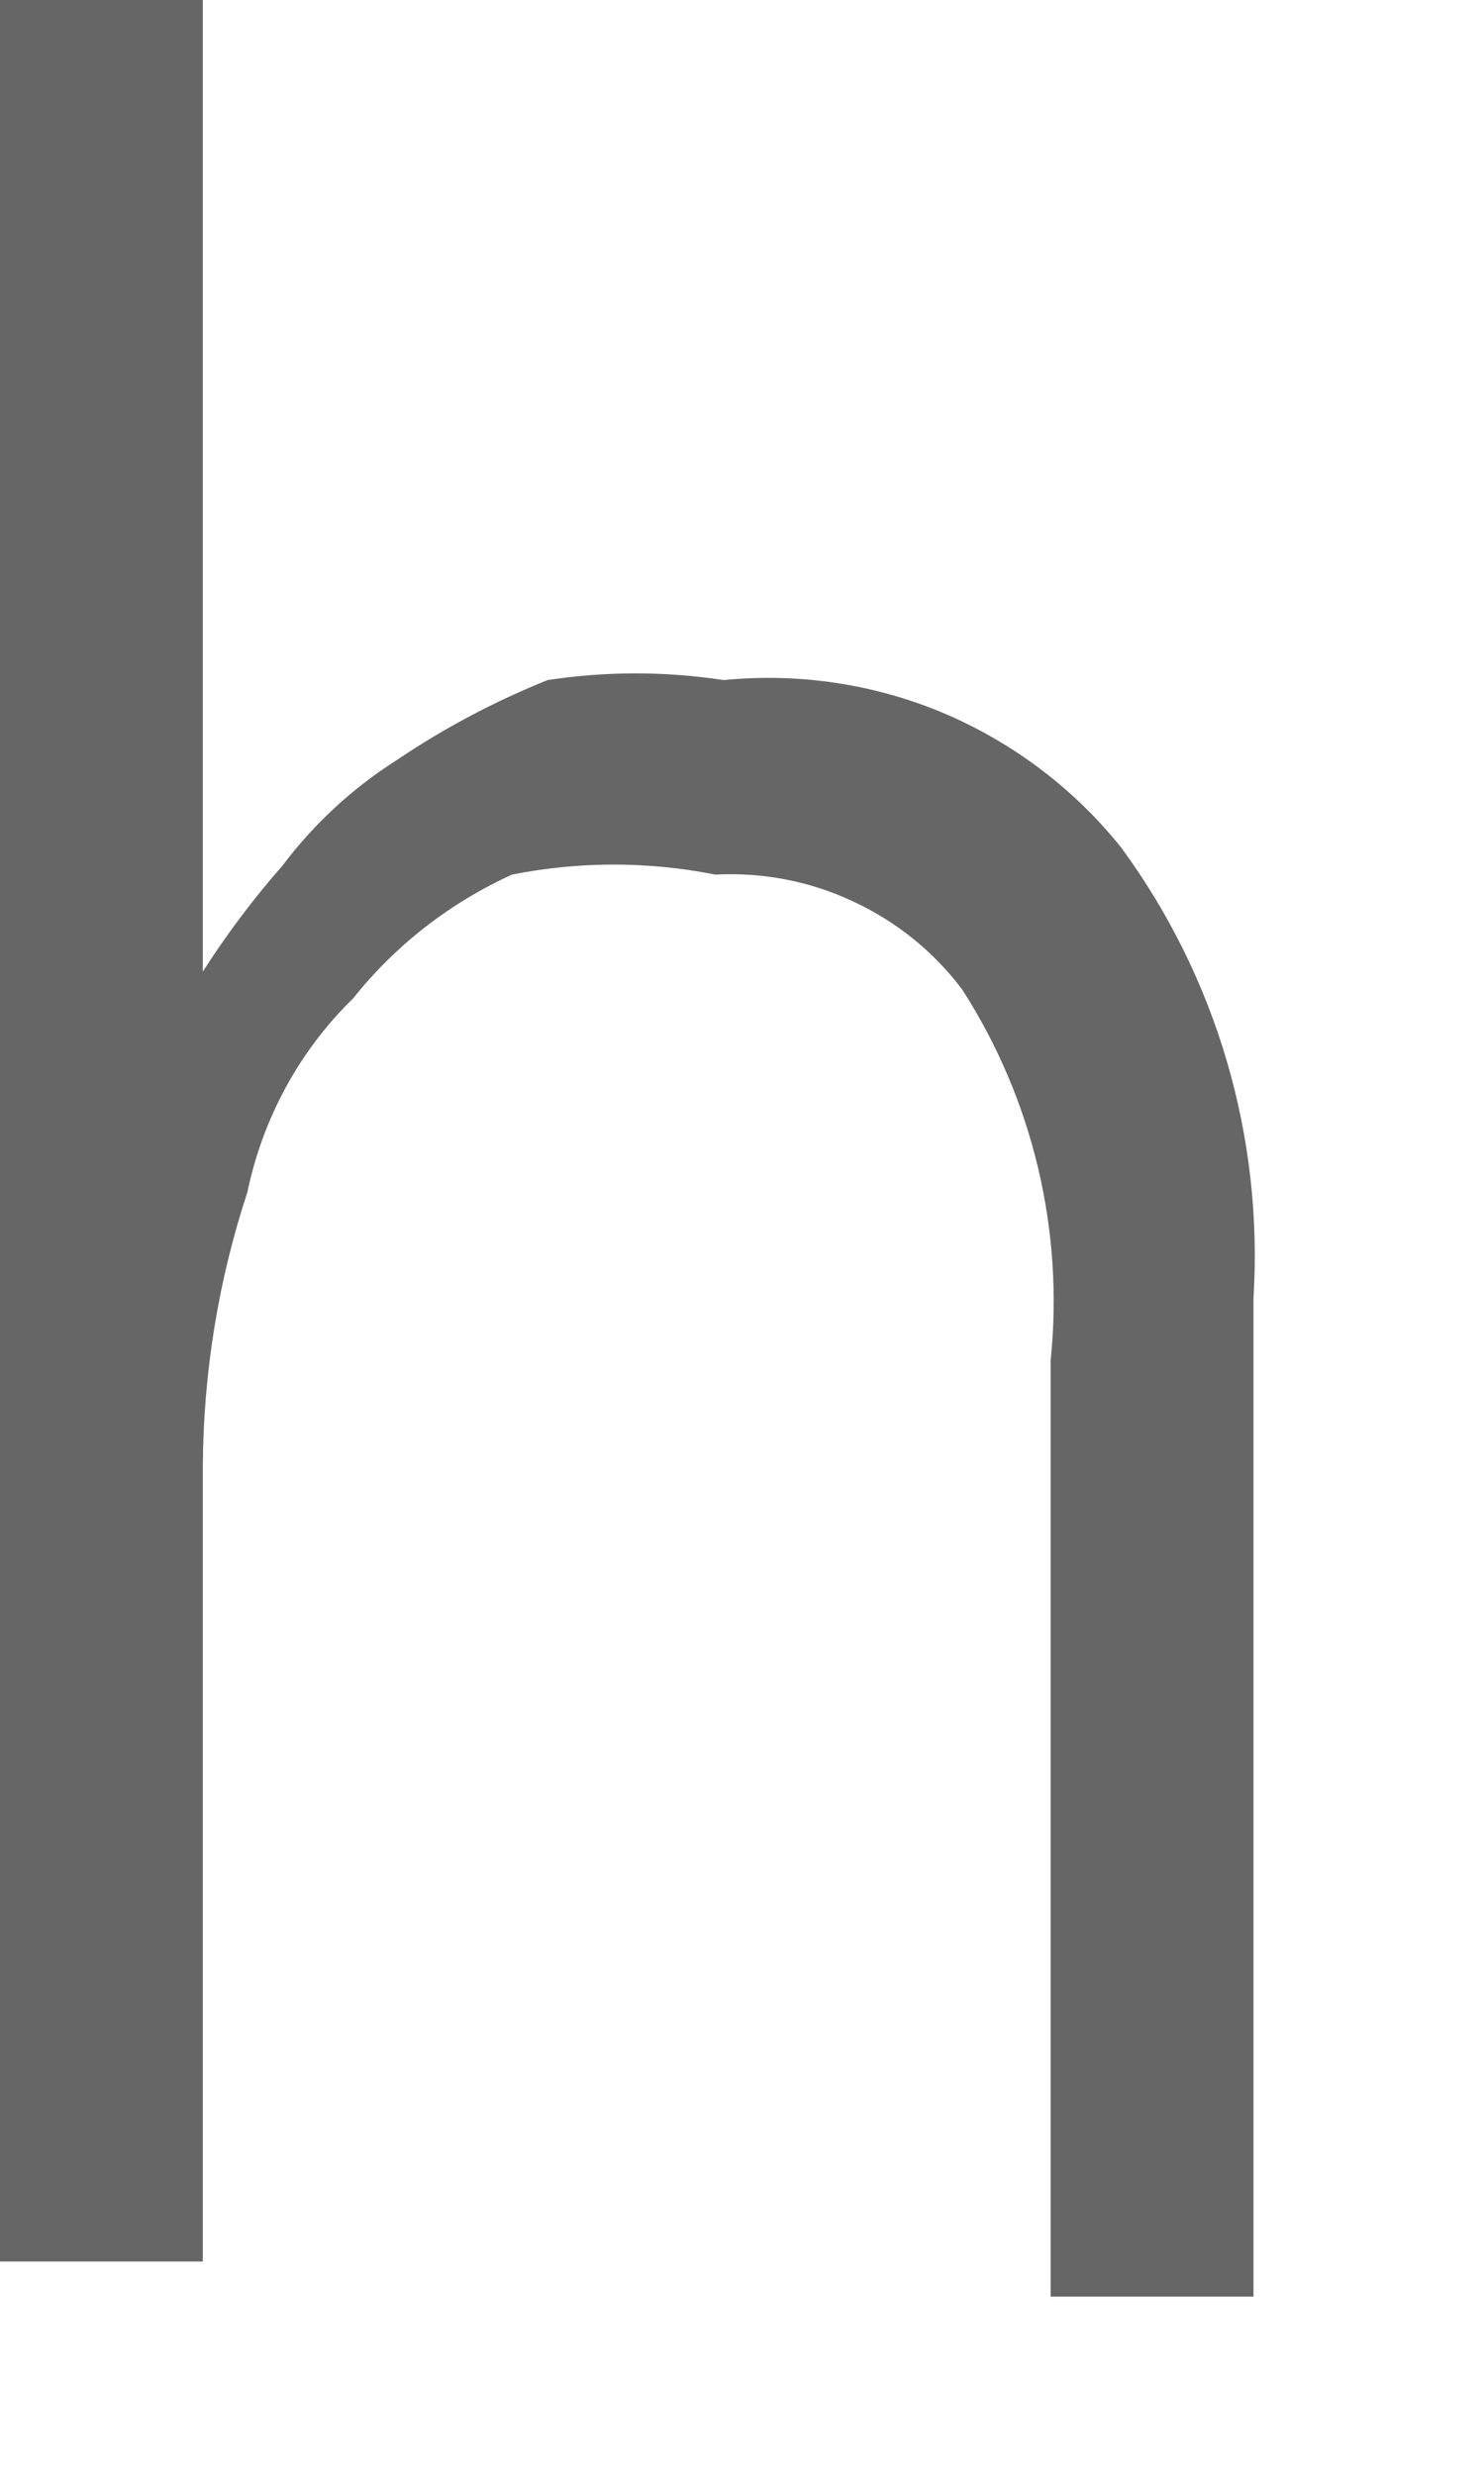
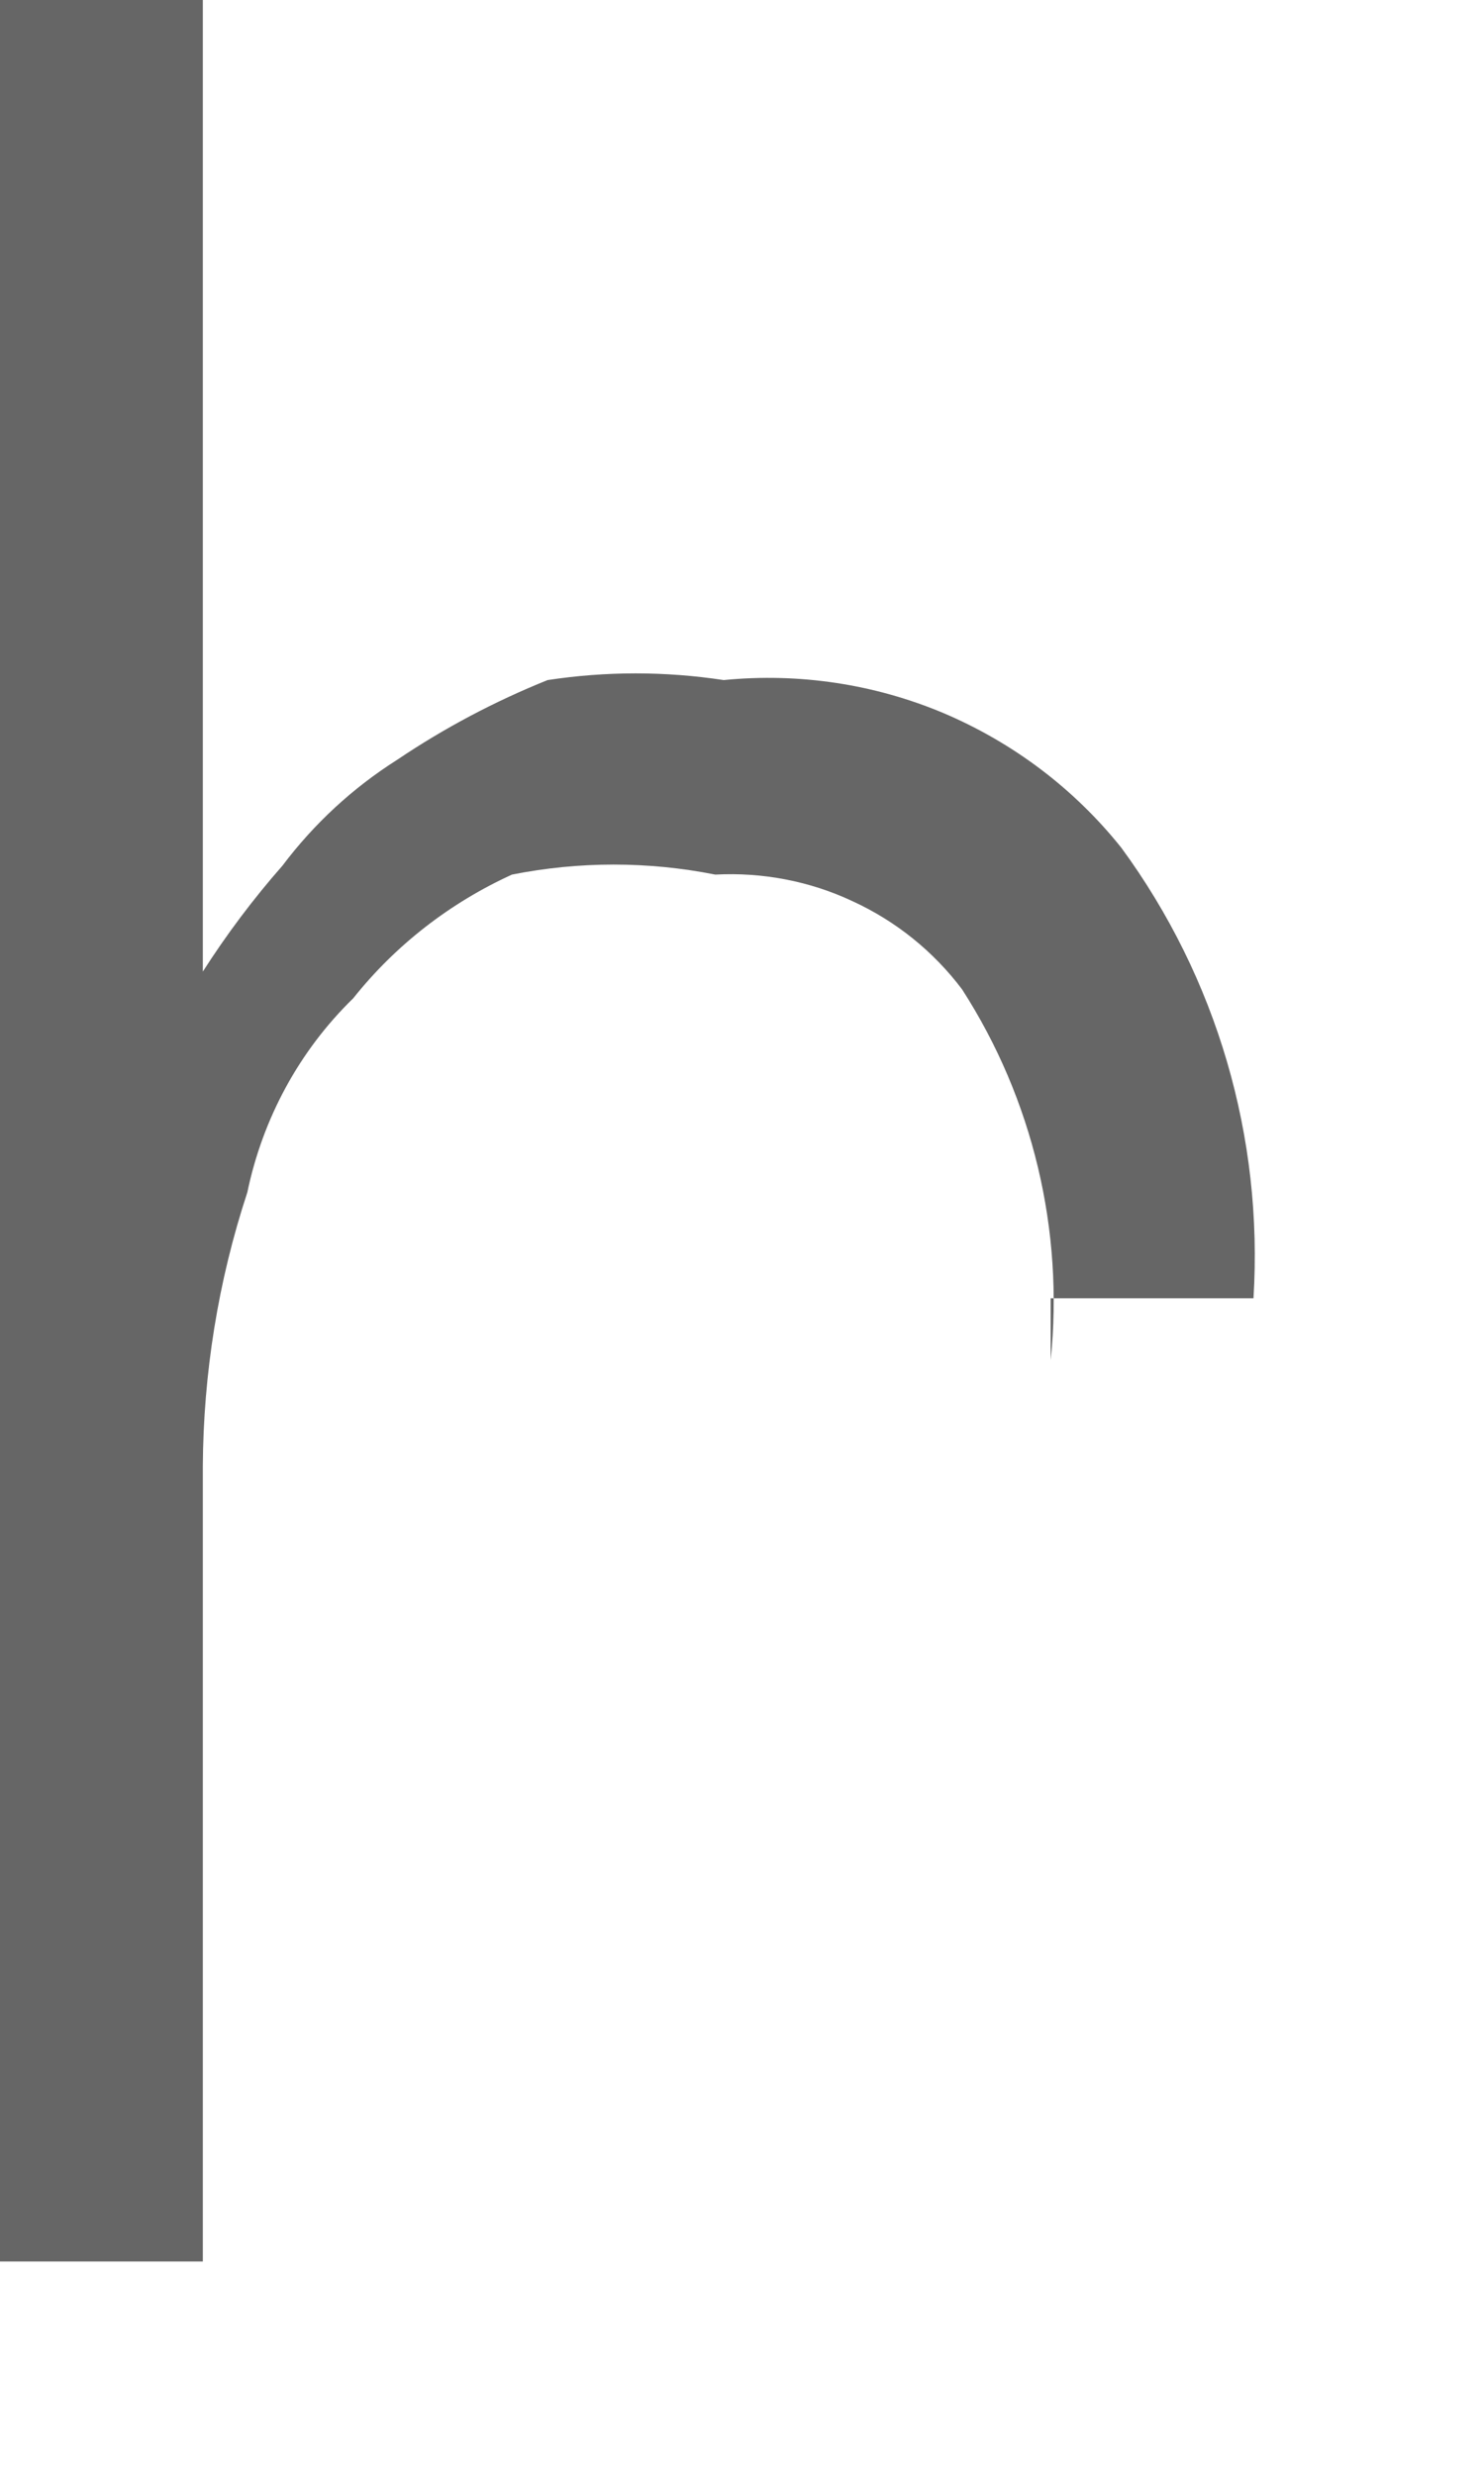
<svg xmlns="http://www.w3.org/2000/svg" fill="none" height="100%" overflow="visible" preserveAspectRatio="none" style="display: block;" viewBox="0 0 3 5" width="100%">
-   <path d="M0 0H0.41V1.963C0.458 1.888 0.512 1.816 0.571 1.749C0.635 1.664 0.713 1.592 0.803 1.535C0.898 1.471 1 1.417 1.107 1.374C1.225 1.356 1.345 1.356 1.463 1.374C1.615 1.359 1.768 1.382 1.908 1.441C2.049 1.501 2.172 1.594 2.267 1.713C2.46 1.976 2.554 2.298 2.534 2.623V4.64H2.124V2.748C2.151 2.486 2.088 2.221 1.945 1.999C1.887 1.922 1.811 1.861 1.724 1.821C1.637 1.78 1.541 1.762 1.446 1.767C1.31 1.74 1.171 1.74 1.035 1.767C0.91 1.824 0.8 1.909 0.714 2.017C0.605 2.123 0.531 2.26 0.5 2.409C0.441 2.588 0.411 2.775 0.41 2.963V4.569H0V0Z" fill="#666666" id="Vector" />
+   <path d="M0 0H0.41V1.963C0.458 1.888 0.512 1.816 0.571 1.749C0.635 1.664 0.713 1.592 0.803 1.535C0.898 1.471 1 1.417 1.107 1.374C1.225 1.356 1.345 1.356 1.463 1.374C1.615 1.359 1.768 1.382 1.908 1.441C2.049 1.501 2.172 1.594 2.267 1.713C2.46 1.976 2.554 2.298 2.534 2.623H2.124V2.748C2.151 2.486 2.088 2.221 1.945 1.999C1.887 1.922 1.811 1.861 1.724 1.821C1.637 1.78 1.541 1.762 1.446 1.767C1.31 1.74 1.171 1.74 1.035 1.767C0.91 1.824 0.8 1.909 0.714 2.017C0.605 2.123 0.531 2.26 0.5 2.409C0.441 2.588 0.411 2.775 0.41 2.963V4.569H0V0Z" fill="#666666" id="Vector" />
</svg>